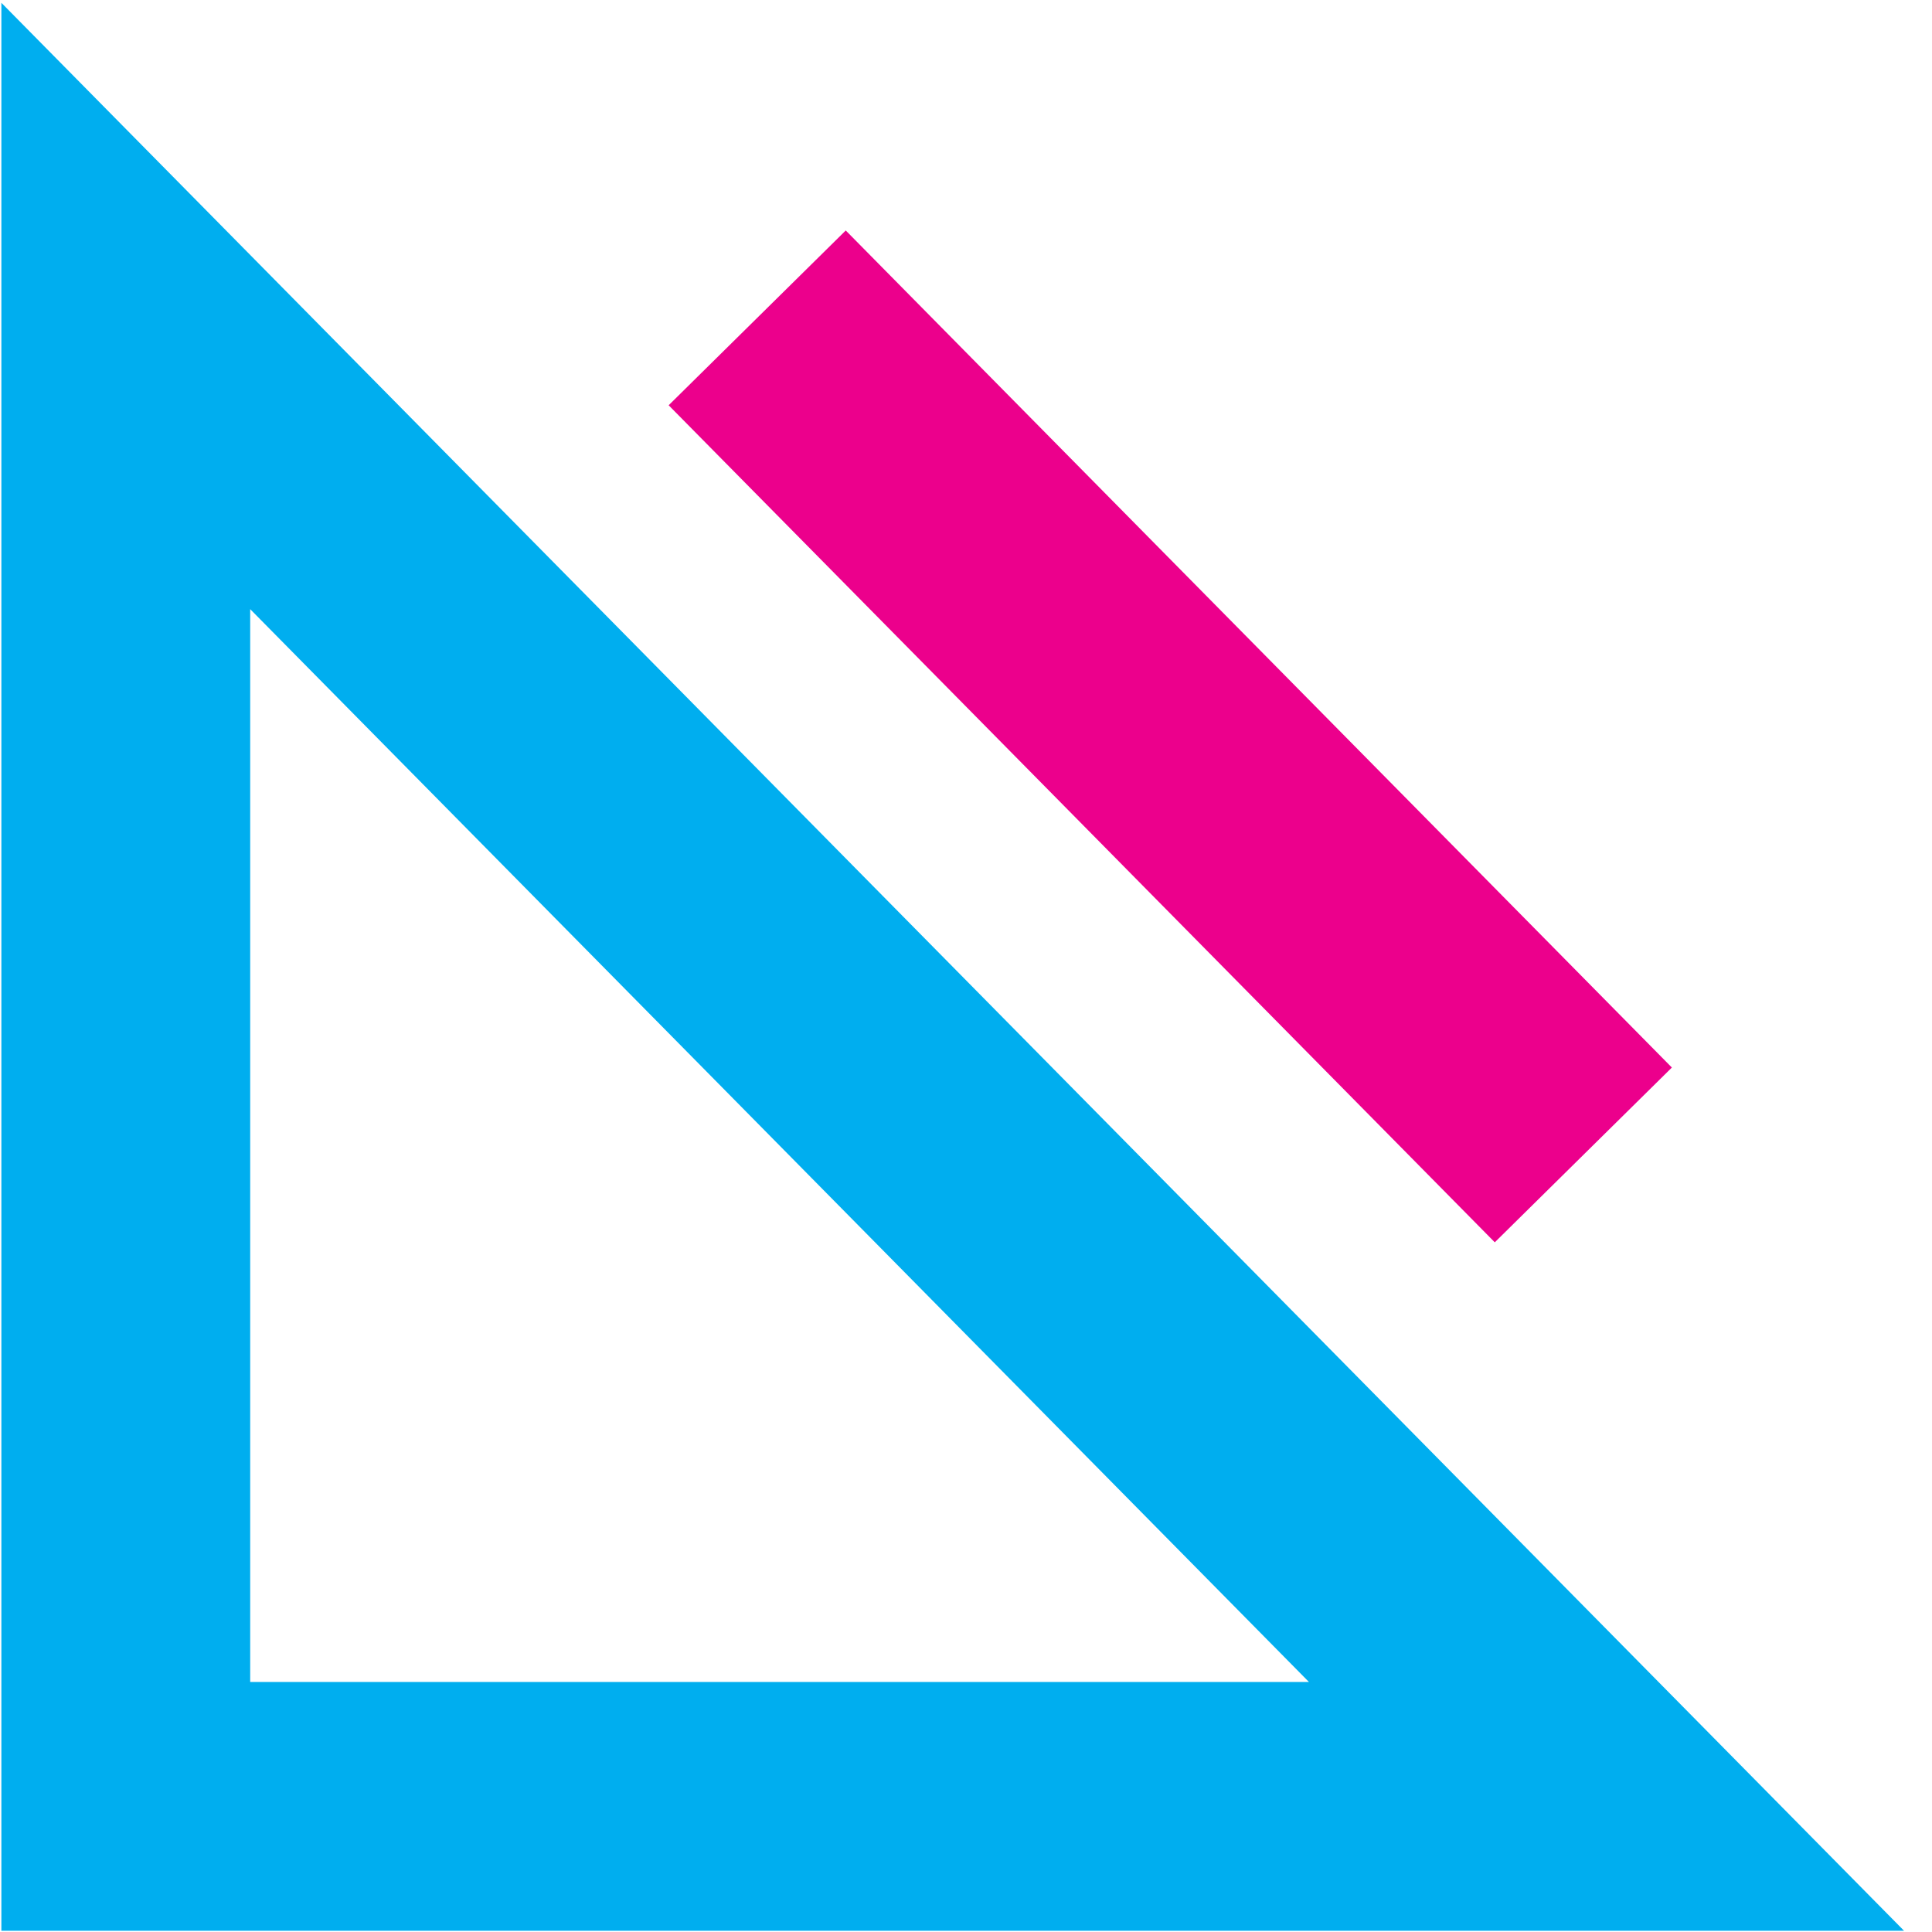
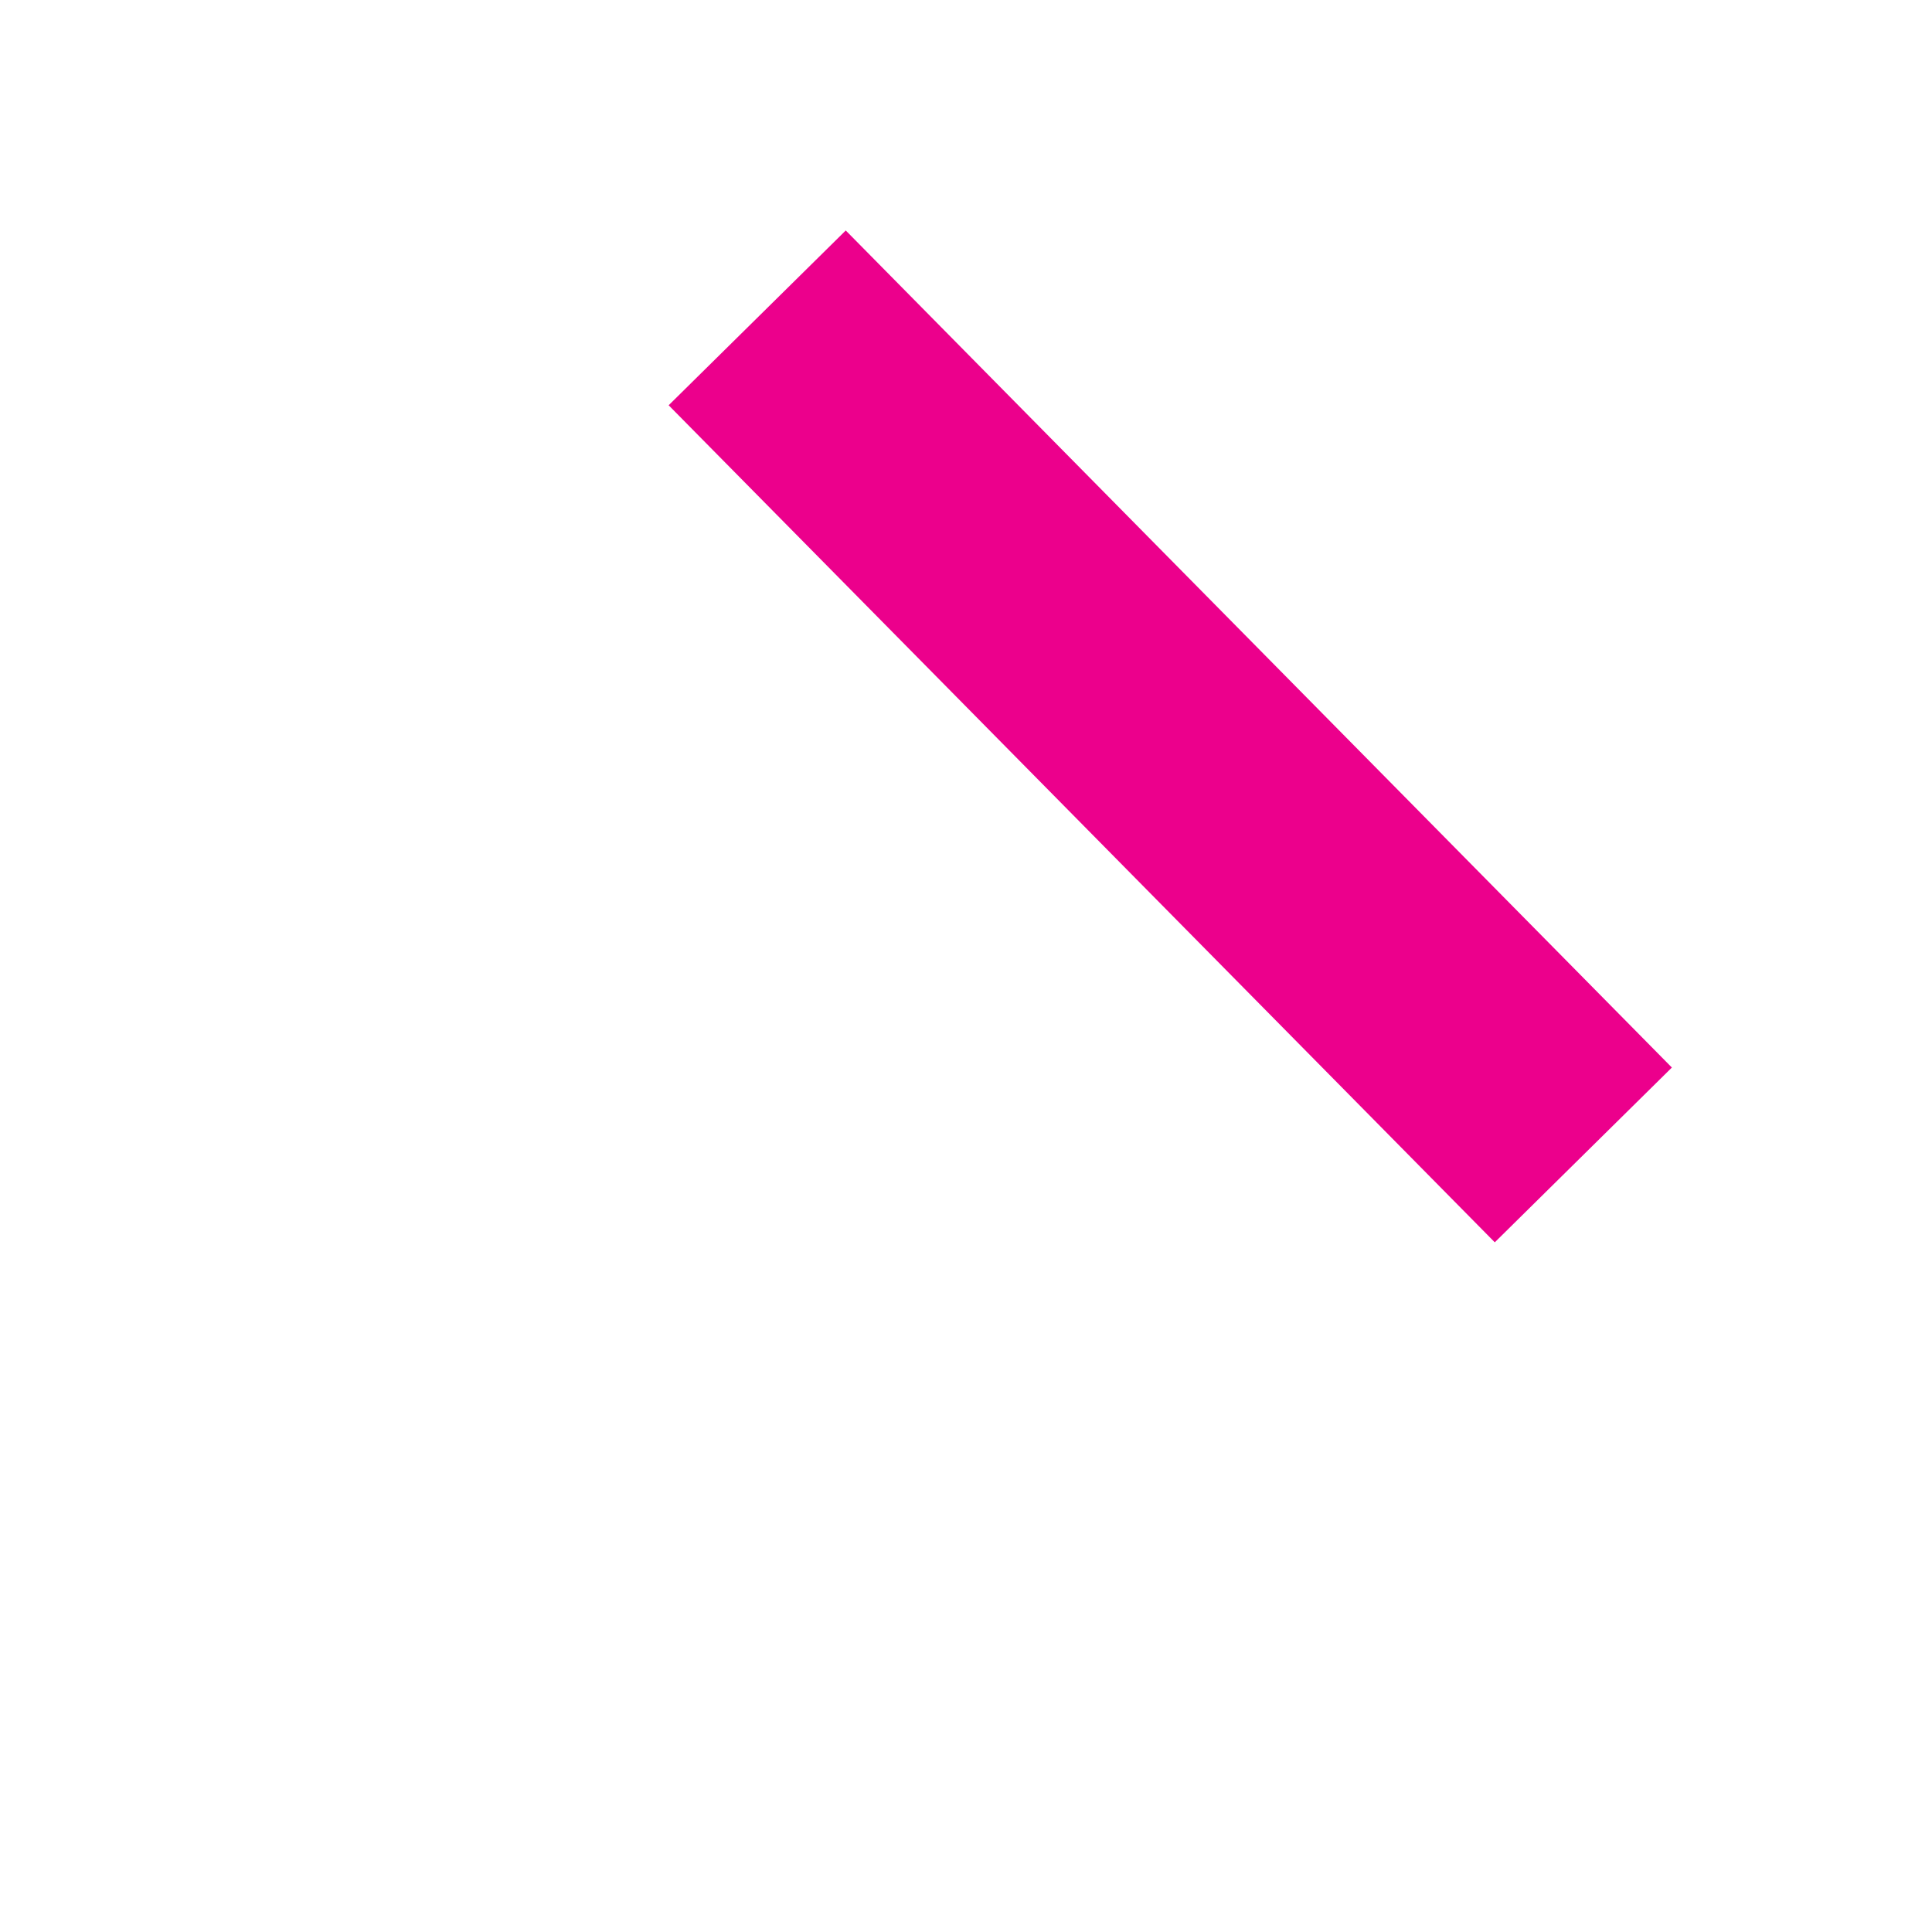
<svg xmlns="http://www.w3.org/2000/svg" width="66" height="66" viewBox="0 0 66 66" fill="none">
-   <path d="M4.297 10.453V61.708H54.88L4.297 10.453Z" stroke="#00AEEF" stroke-width="8.5" stroke-miterlimit="10" />
  <path d="M25.867 10.859L54.089 39.454" stroke="#EC008C" stroke-width="8.5" stroke-miterlimit="10" />
</svg>